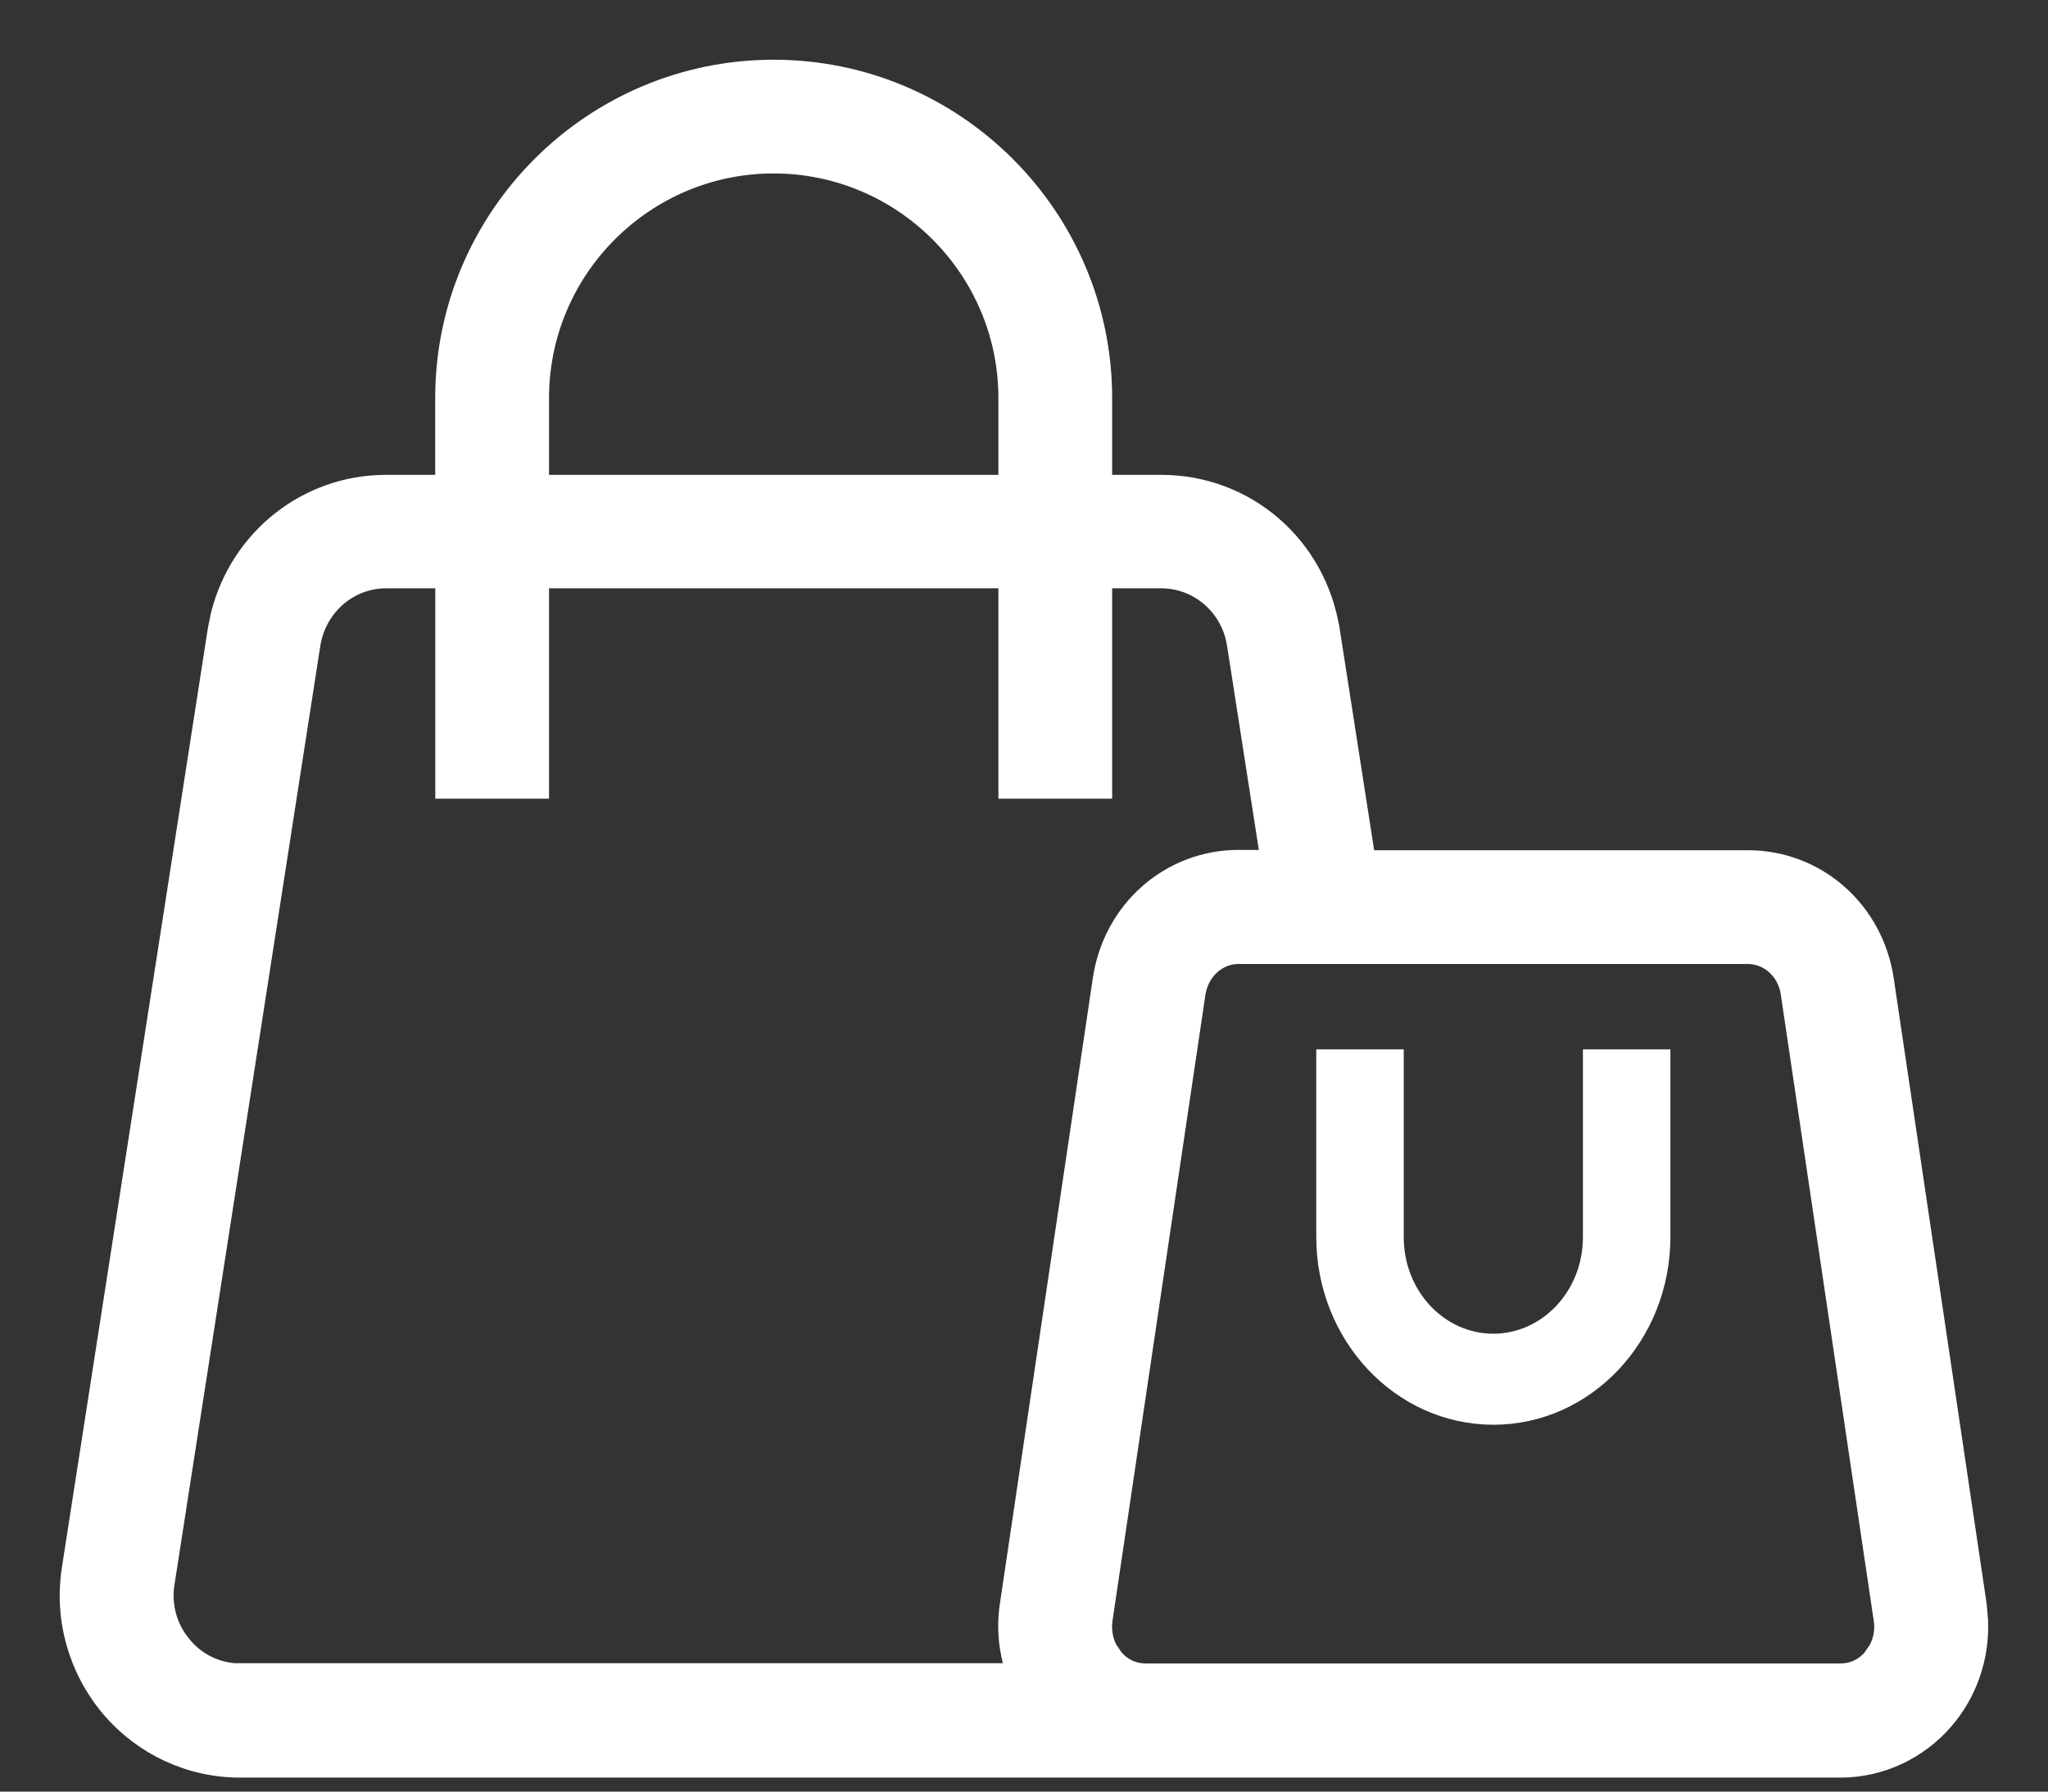
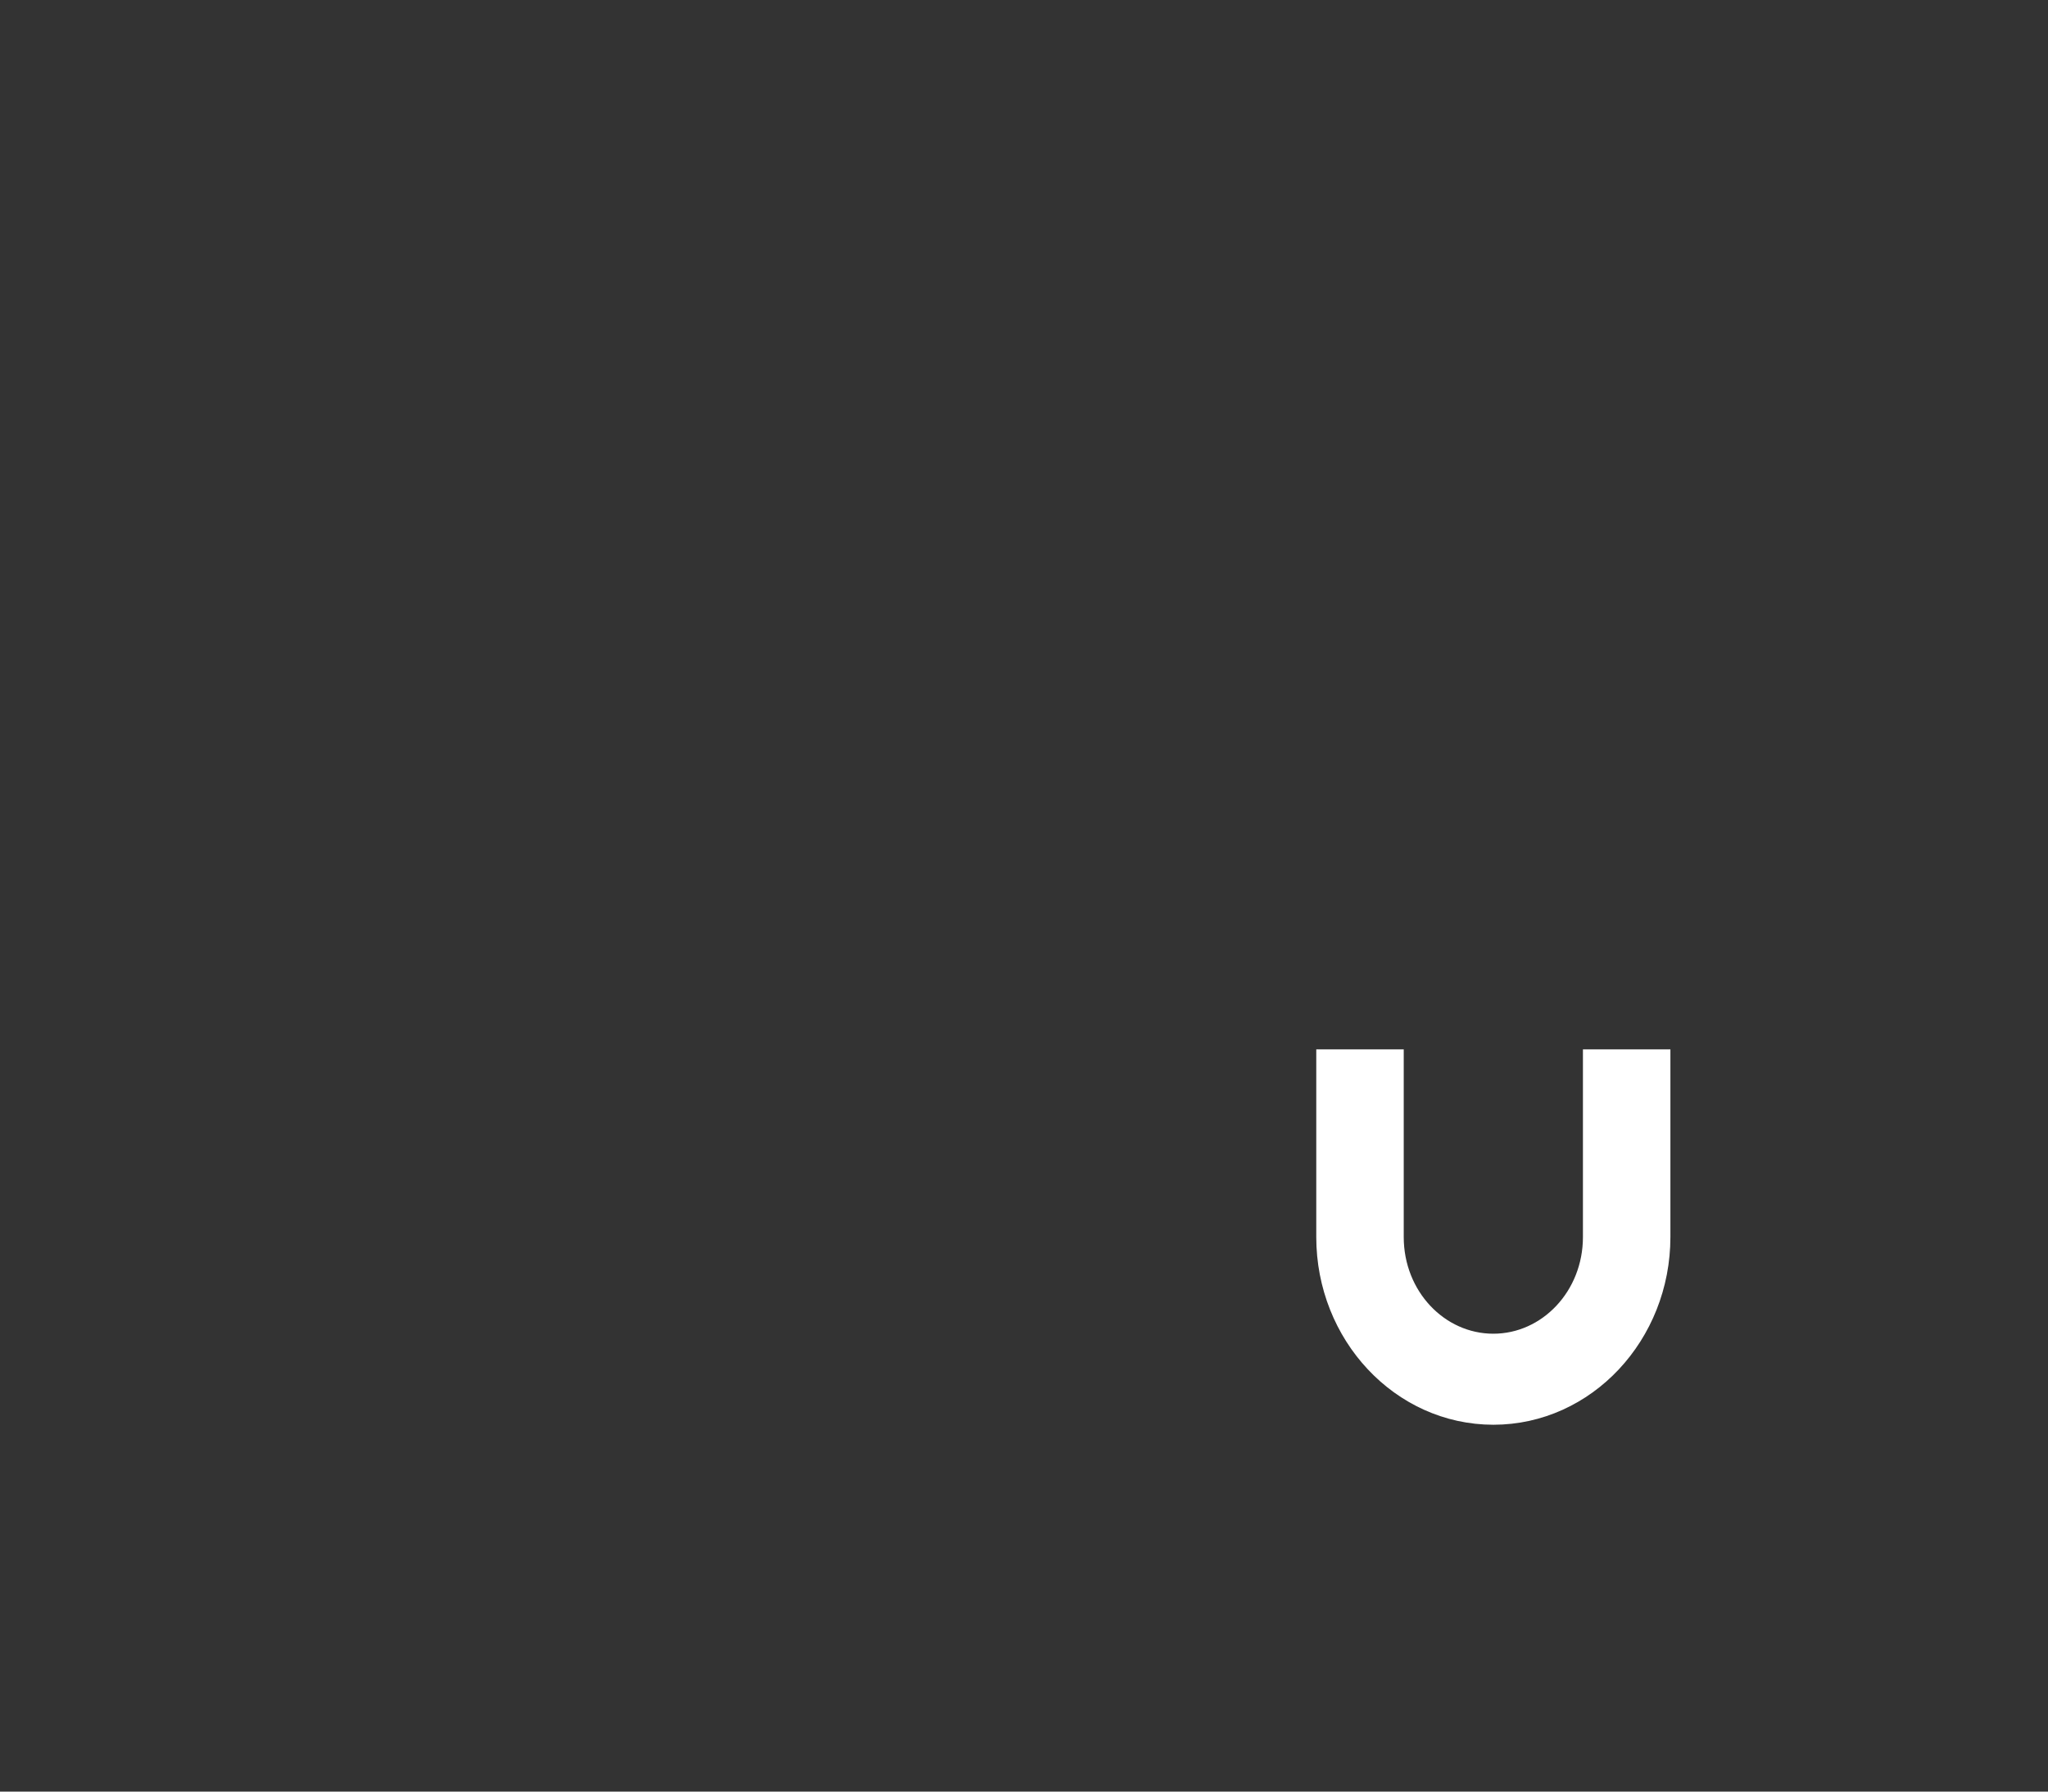
<svg xmlns="http://www.w3.org/2000/svg" width="24" height="21" viewBox="0 0 24 21" fill="none">
  <rect x="0" y="0" width="24" height="21" fill="#333333" stroke="none" />
-   <path d="M9.066 0.85C11.169 0.85 12.883 2.563 12.883 4.666V5.716H13.609C14.583 5.716 15.395 6.42 15.55 7.39L15.551 7.391L15.975 10.116H20.483C21.272 10.116 21.927 10.697 22.044 11.49L23.133 18.823L23.148 19.002C23.164 19.417 23.025 19.824 22.753 20.139C22.453 20.486 22.02 20.686 21.569 20.686H2.812C2.239 20.686 1.699 20.434 1.326 19.998C0.95 19.554 0.783 18.971 0.874 18.393L2.583 7.394L2.619 7.215C2.84 6.338 3.615 5.716 4.524 5.716H5.25V4.666C5.25 2.563 6.964 0.85 9.066 0.85ZM14.516 11.149C14.252 11.149 14.022 11.348 13.977 11.642L12.889 18.974C12.869 19.11 12.893 19.243 12.953 19.355L13.026 19.462C13.13 19.583 13.272 19.648 13.426 19.648H21.569C21.723 19.648 21.865 19.583 21.969 19.462L22.042 19.355C22.103 19.242 22.127 19.107 22.106 18.974L21.018 11.641V11.64C20.976 11.349 20.745 11.149 20.48 11.149H14.516ZM4.524 6.746C4.069 6.746 3.679 7.082 3.605 7.55L1.897 18.549L1.896 18.55C1.858 18.794 1.914 19.041 2.052 19.24L2.115 19.322L2.116 19.323C2.275 19.511 2.503 19.627 2.746 19.645H11.958C11.857 19.385 11.823 19.102 11.866 18.818L12.955 11.486C13.072 10.694 13.727 10.112 14.516 10.112H14.927L14.528 7.547L14.511 7.461C14.406 7.041 14.036 6.746 13.609 6.746H12.883V9.212H11.85V6.746H6.284V9.212H5.251V6.746H4.524ZM9.066 1.883C7.533 1.883 6.284 3.132 6.284 4.666V5.716H11.85V4.666C11.85 3.132 10.6 1.883 9.066 1.883Z" fill="#fff" stroke="#fff" stroke-width="0.3" />
  <path d="M16.35 12.4V14.5C16.35 15.188 16.87 15.733 17.5 15.733C18.129 15.733 18.65 15.188 18.65 14.5V12.4H19.475V14.5C19.475 15.652 18.595 16.6 17.5 16.6C16.404 16.599 15.525 15.652 15.525 14.5V12.4H16.35Z" fill="#fff" stroke="#fff" stroke-width="0.2" />
</svg>